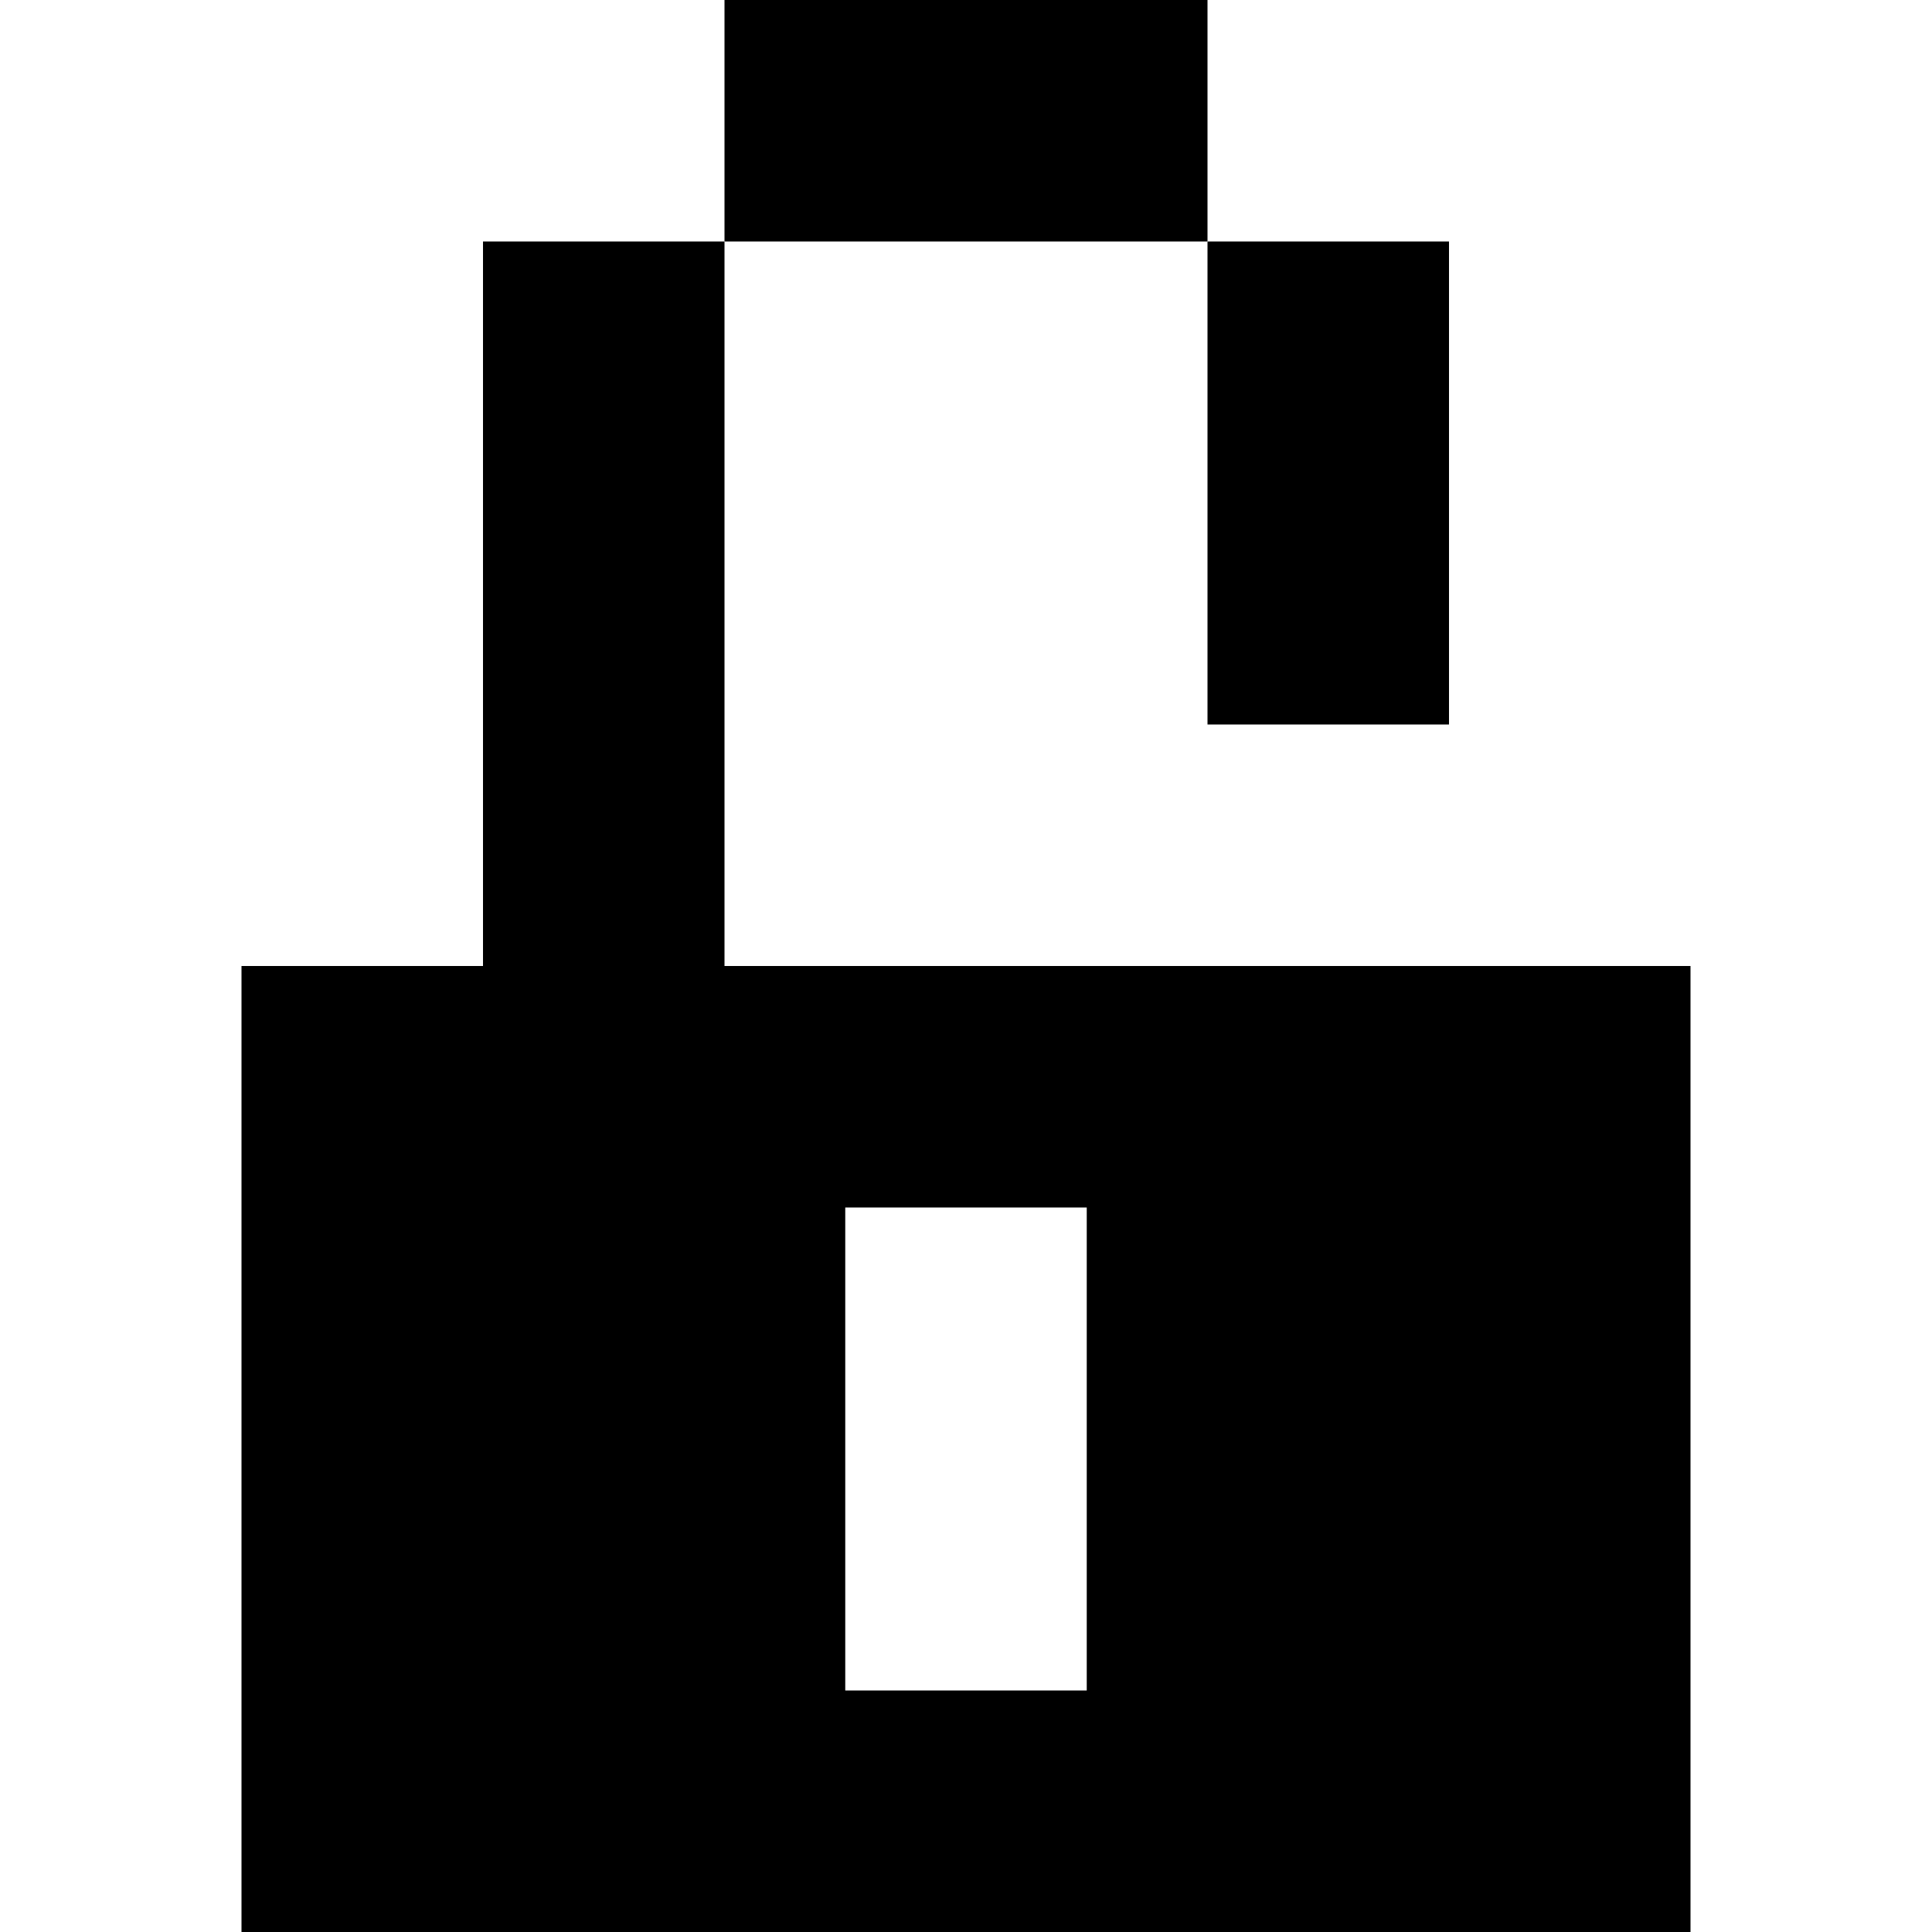
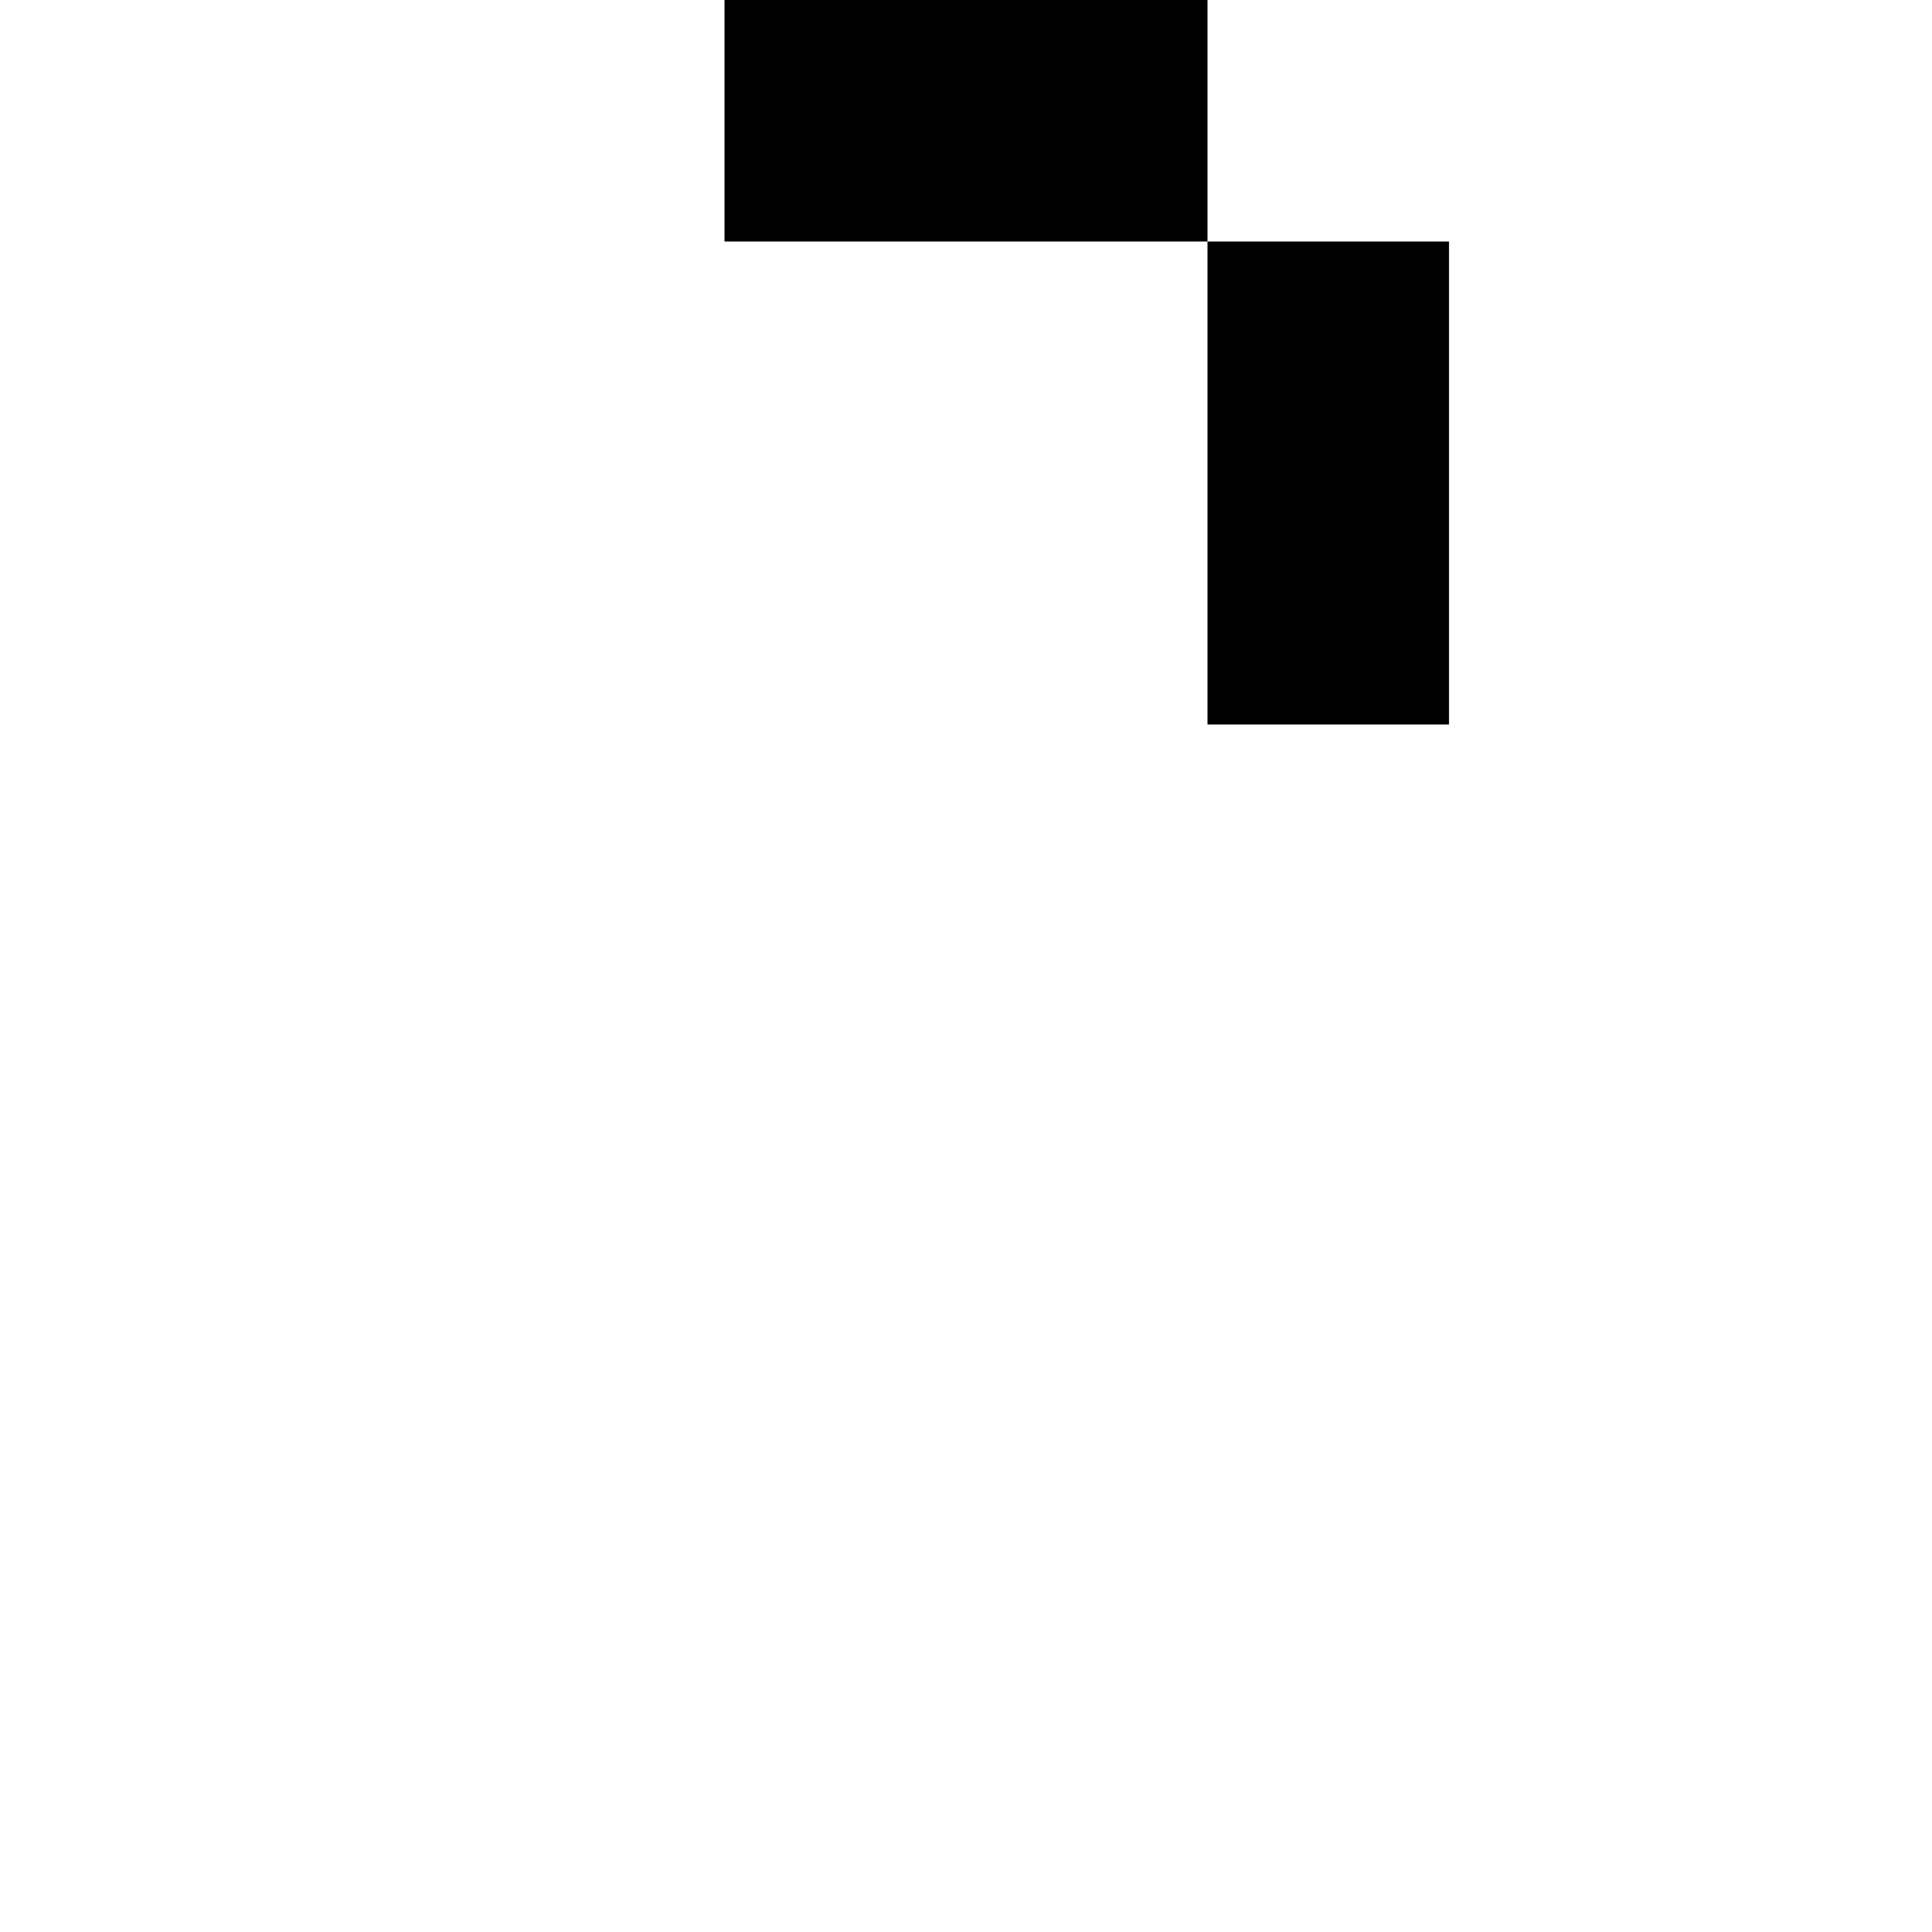
<svg xmlns="http://www.w3.org/2000/svg" fill="none" height="16" viewBox="0 0 16 16" width="16">
  <g fill="currentColor">
    <path d="m6 0h4v2h-4z" />
-     <path clip-rule="evenodd" d="m6 2v6h8v8h-12v-8h2v-6zm3 8h-2v4h2z" fill-rule="evenodd" />
    <path d="m10 2h2v4h-2z" />
  </g>
</svg>